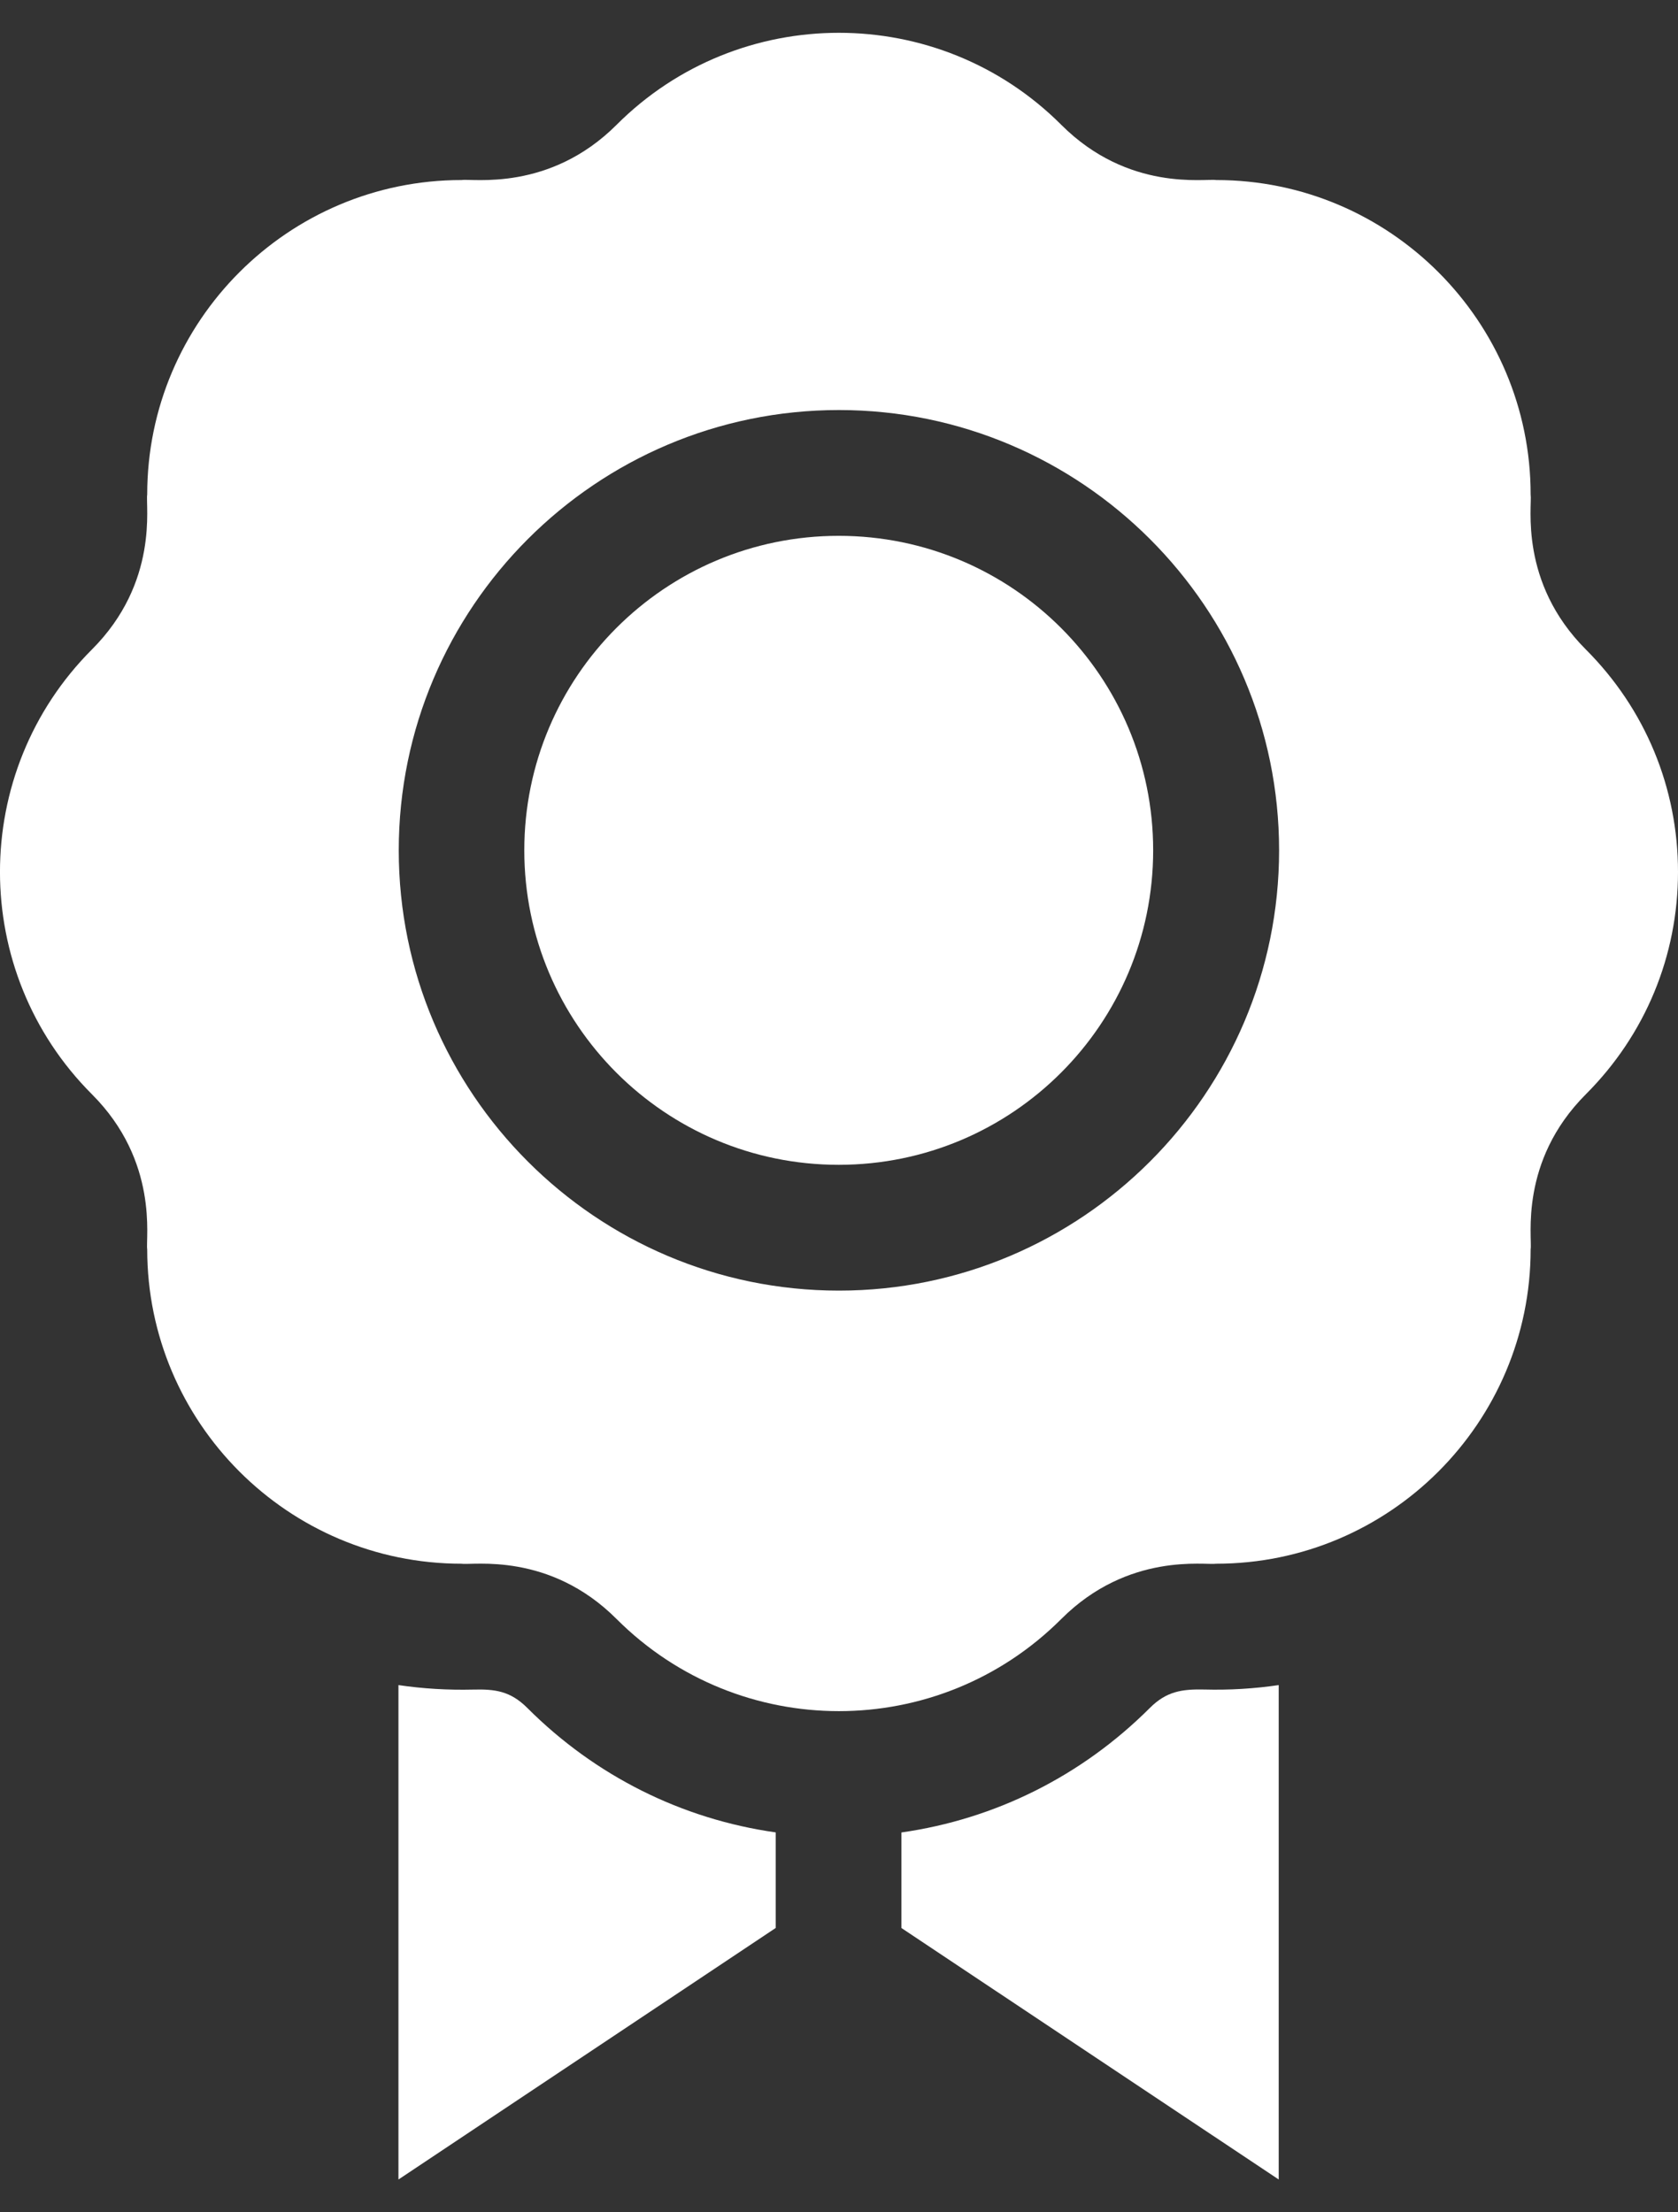
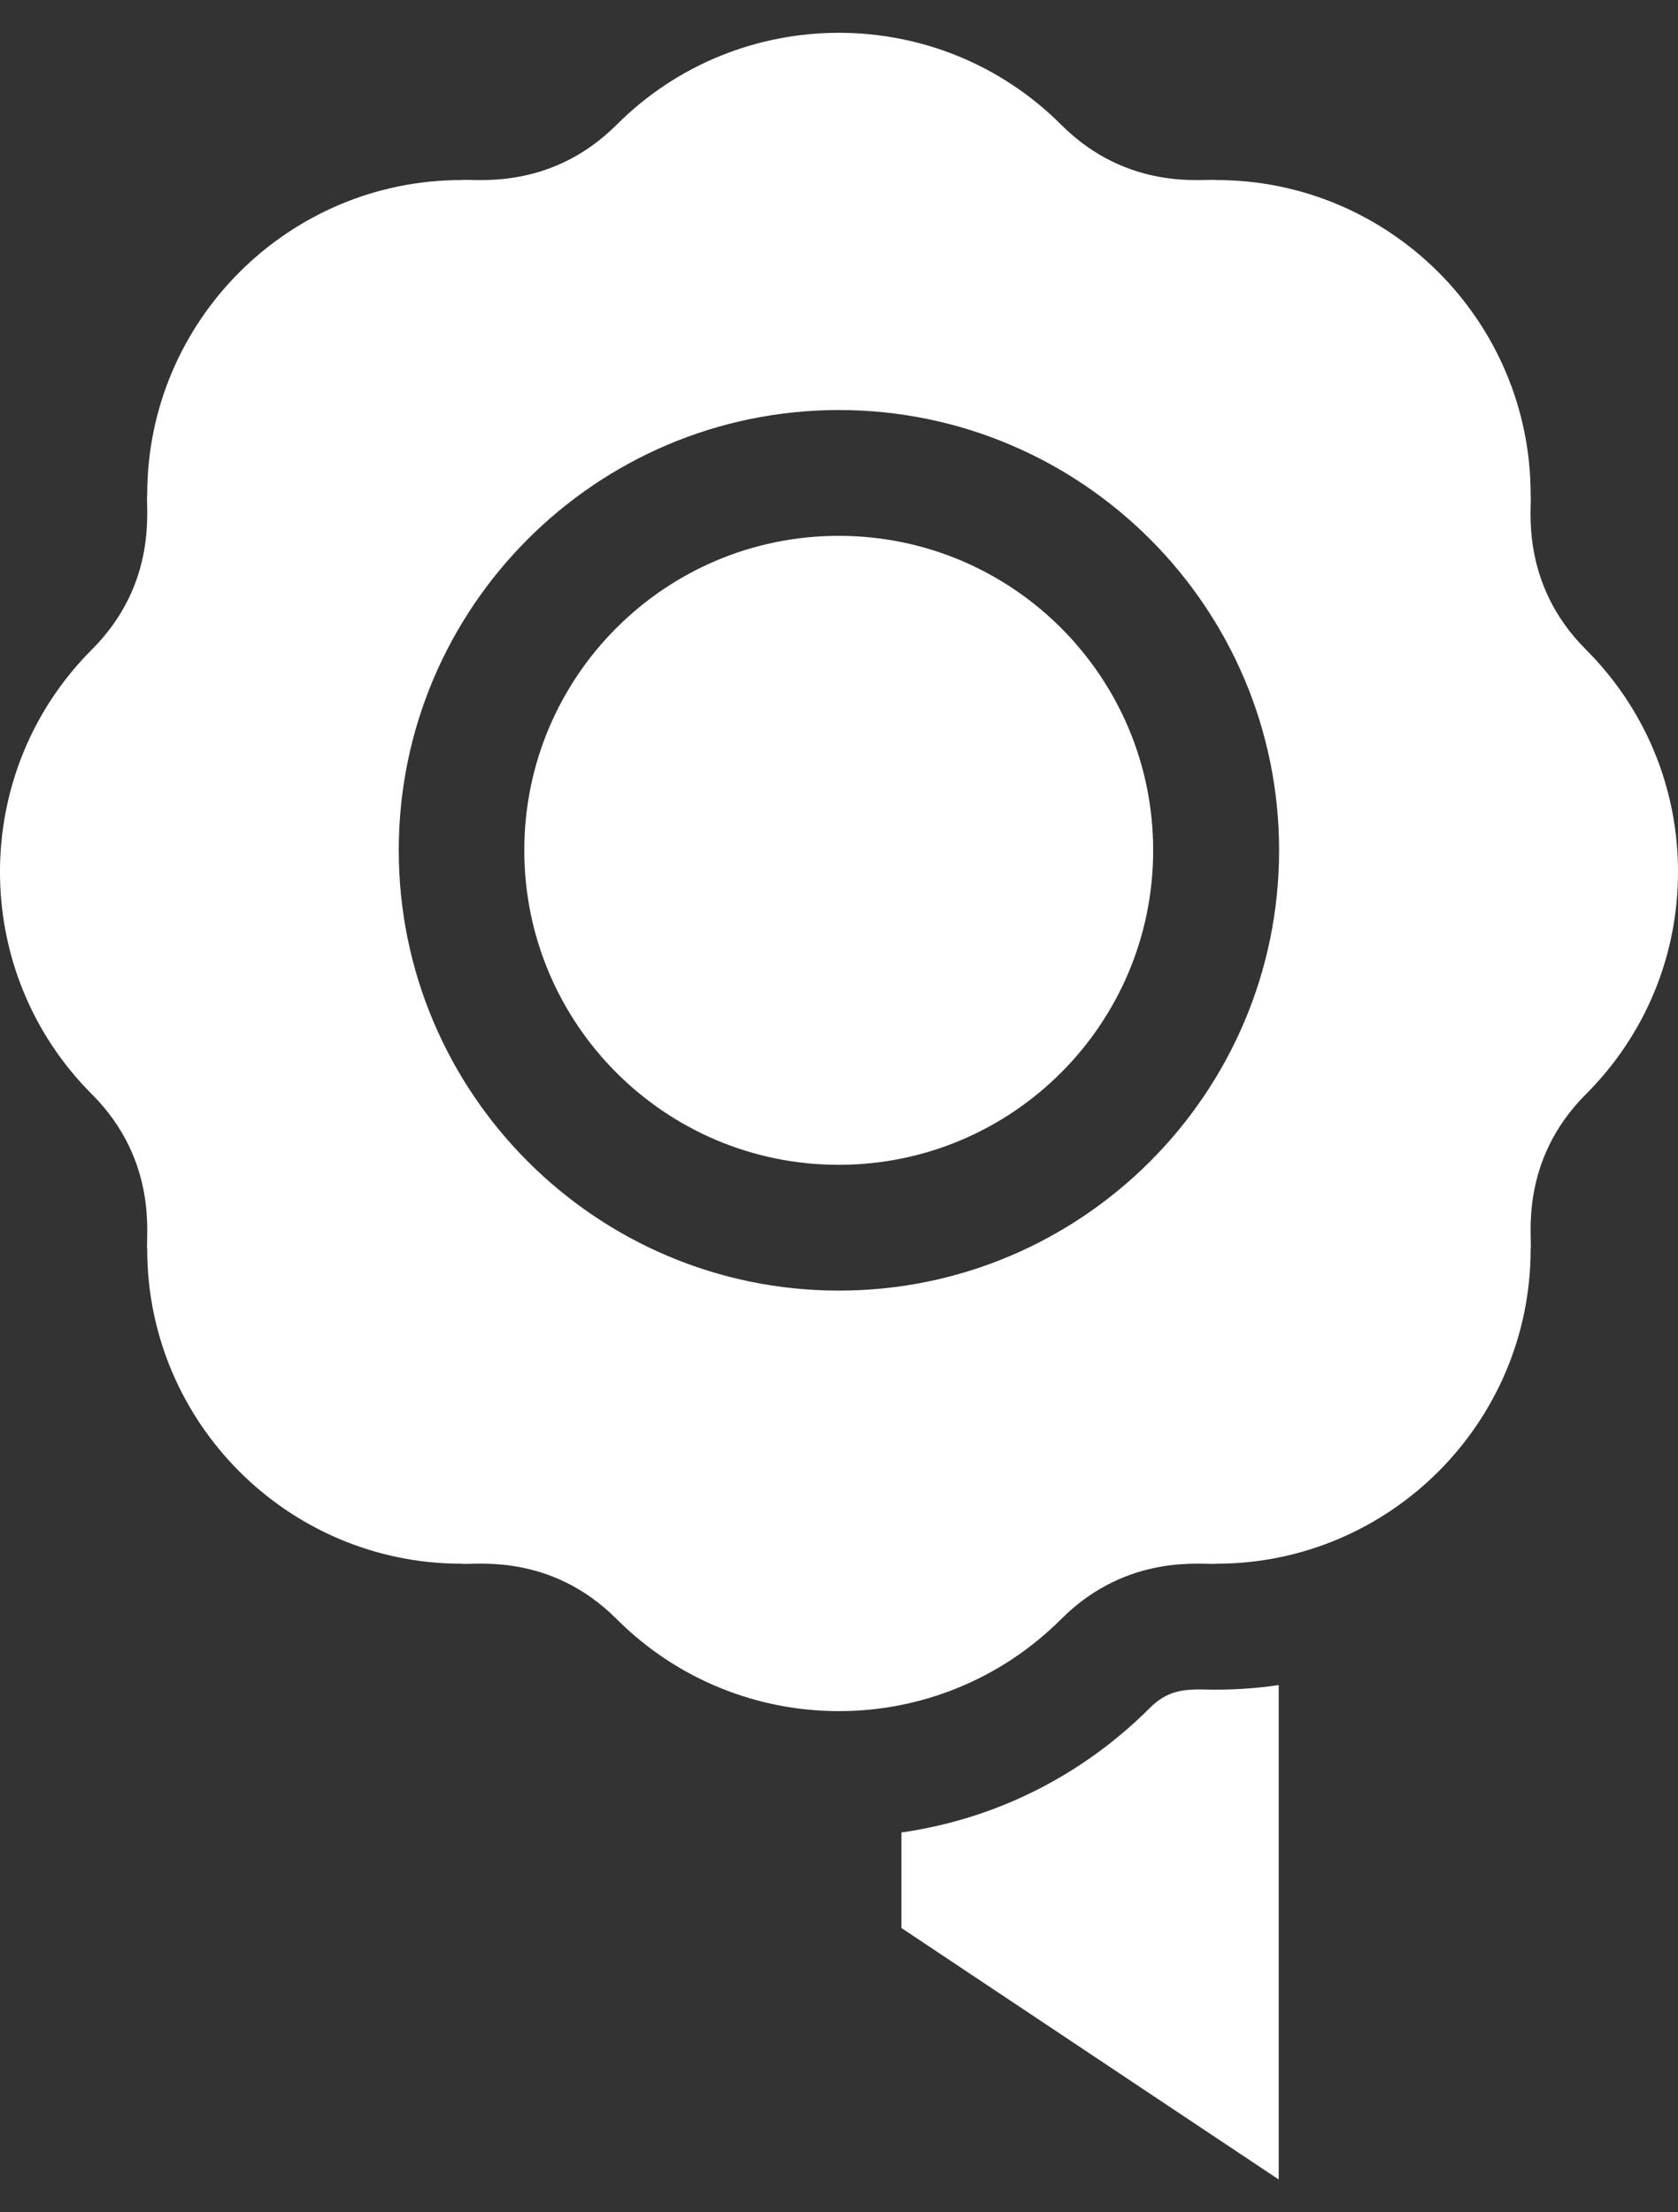
<svg xmlns="http://www.w3.org/2000/svg" width="22" height="29" viewBox="0 0 22 29" fill="none">
  <rect x="0" y="0" width="22" height="29" fill="#333333" stroke="none" />
  <path d="M10.996 15.269C13.273 15.269 15.119 13.423 15.119 11.146C15.119 8.87 13.273 7.024 10.996 7.024C8.72 7.024 6.874 8.87 6.874 11.146C6.874 13.423 8.72 15.269 10.996 15.269Z" fill="white" />
  <path d="M22 11.429C22 10.328 21.571 9.293 20.792 8.514C19.911 7.633 20.09 6.621 20.068 6.483C20.068 4.209 18.219 2.36 15.946 2.36C15.803 2.337 14.795 2.517 13.914 1.636C12.306 0.028 9.691 0.028 8.084 1.636C7.203 2.516 6.19 2.337 6.052 2.36C3.779 2.36 1.93 4.209 1.93 6.483C1.906 6.625 2.086 7.633 1.205 8.514C-0.402 10.122 -0.402 12.737 1.205 14.344C2.086 15.225 1.907 16.238 1.93 16.376C1.93 18.649 3.779 20.498 6.052 20.498C6.195 20.521 7.203 20.341 8.084 21.223C9.695 22.833 12.303 22.833 13.914 21.223C14.795 20.342 15.808 20.521 15.946 20.498C18.219 20.498 20.068 18.649 20.068 16.376C20.092 16.233 19.911 15.226 20.792 14.344C21.571 13.565 22 12.53 22 11.429ZM10.999 16.918C7.816 16.918 5.228 14.329 5.228 11.146C5.228 7.964 7.816 5.375 10.999 5.375C14.181 5.375 16.77 7.964 16.77 11.146C16.77 14.329 14.181 16.918 10.999 16.918Z" fill="white" />
-   <path d="M10.17 24.02V25.273L5.224 28.57V22.089C5.542 22.136 5.87 22.156 6.204 22.148C6.488 22.141 6.69 22.165 6.914 22.389C7.807 23.282 8.941 23.846 10.17 24.02Z" fill="white" />
  <path d="M16.765 22.089V28.57L11.818 25.273V24.021C13.047 23.846 14.181 23.282 15.075 22.389C15.294 22.17 15.498 22.141 15.787 22.147C16.119 22.156 16.446 22.136 16.765 22.089Z" fill="white" />
</svg>